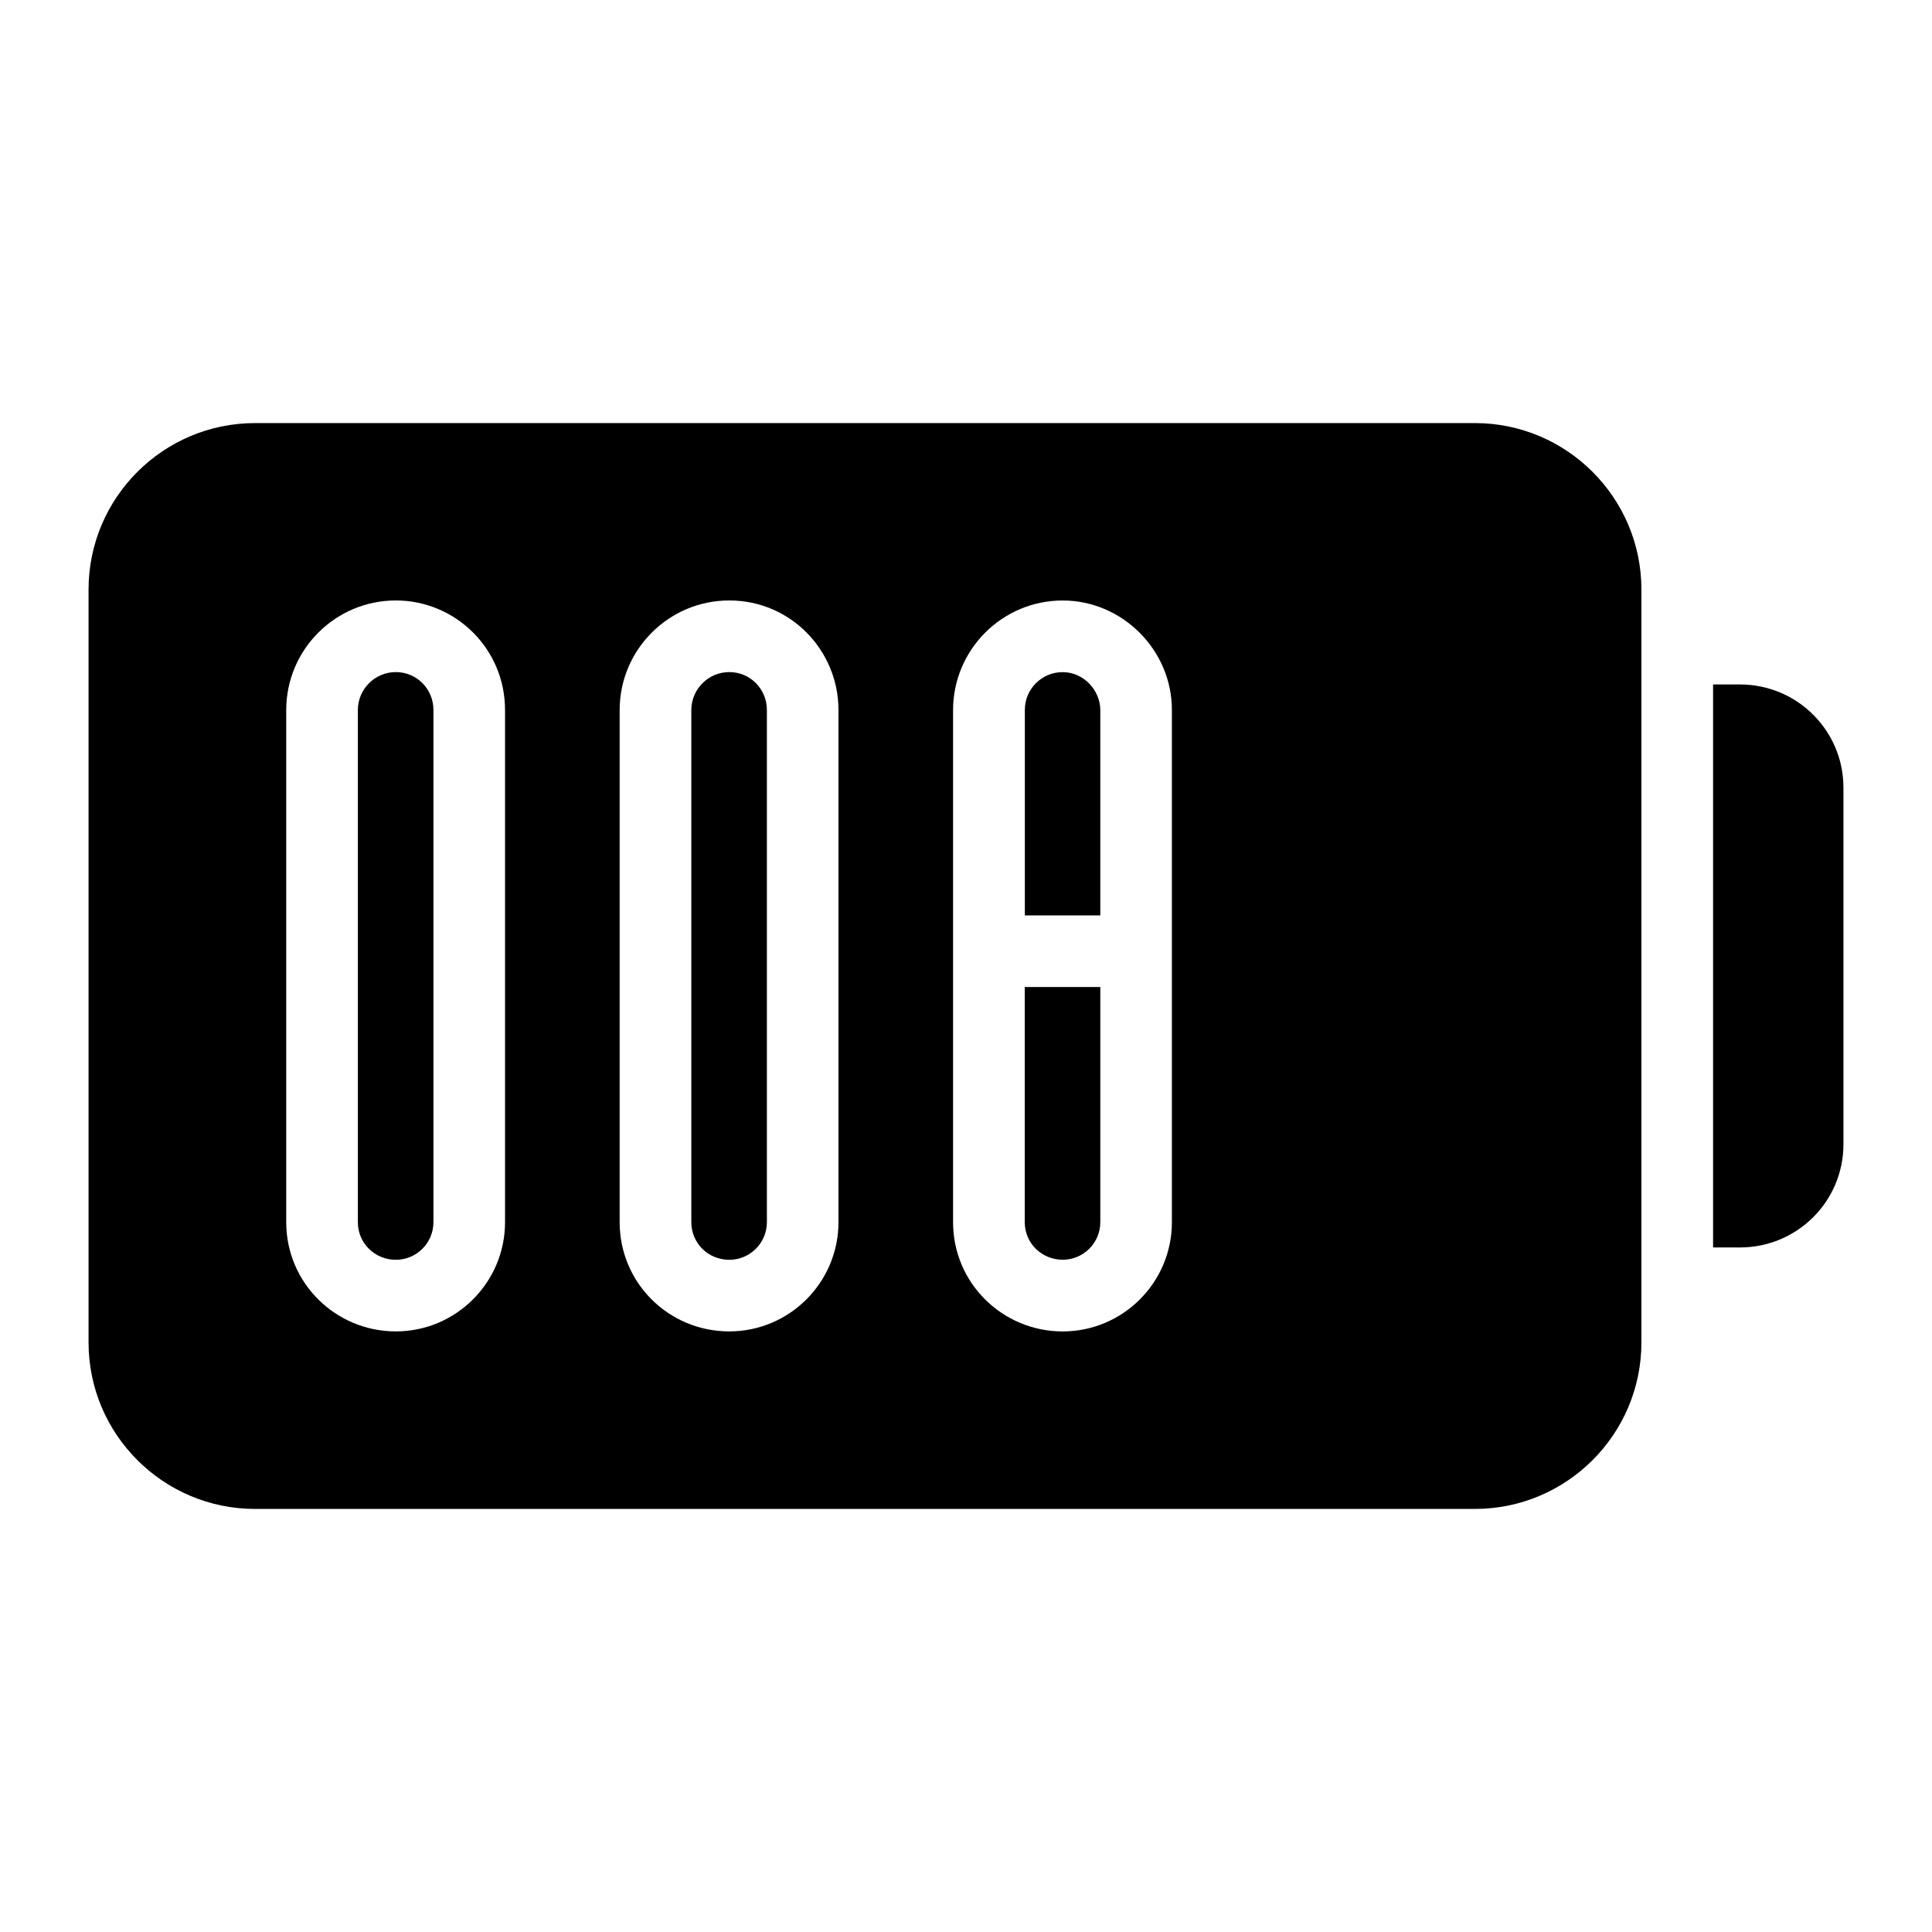
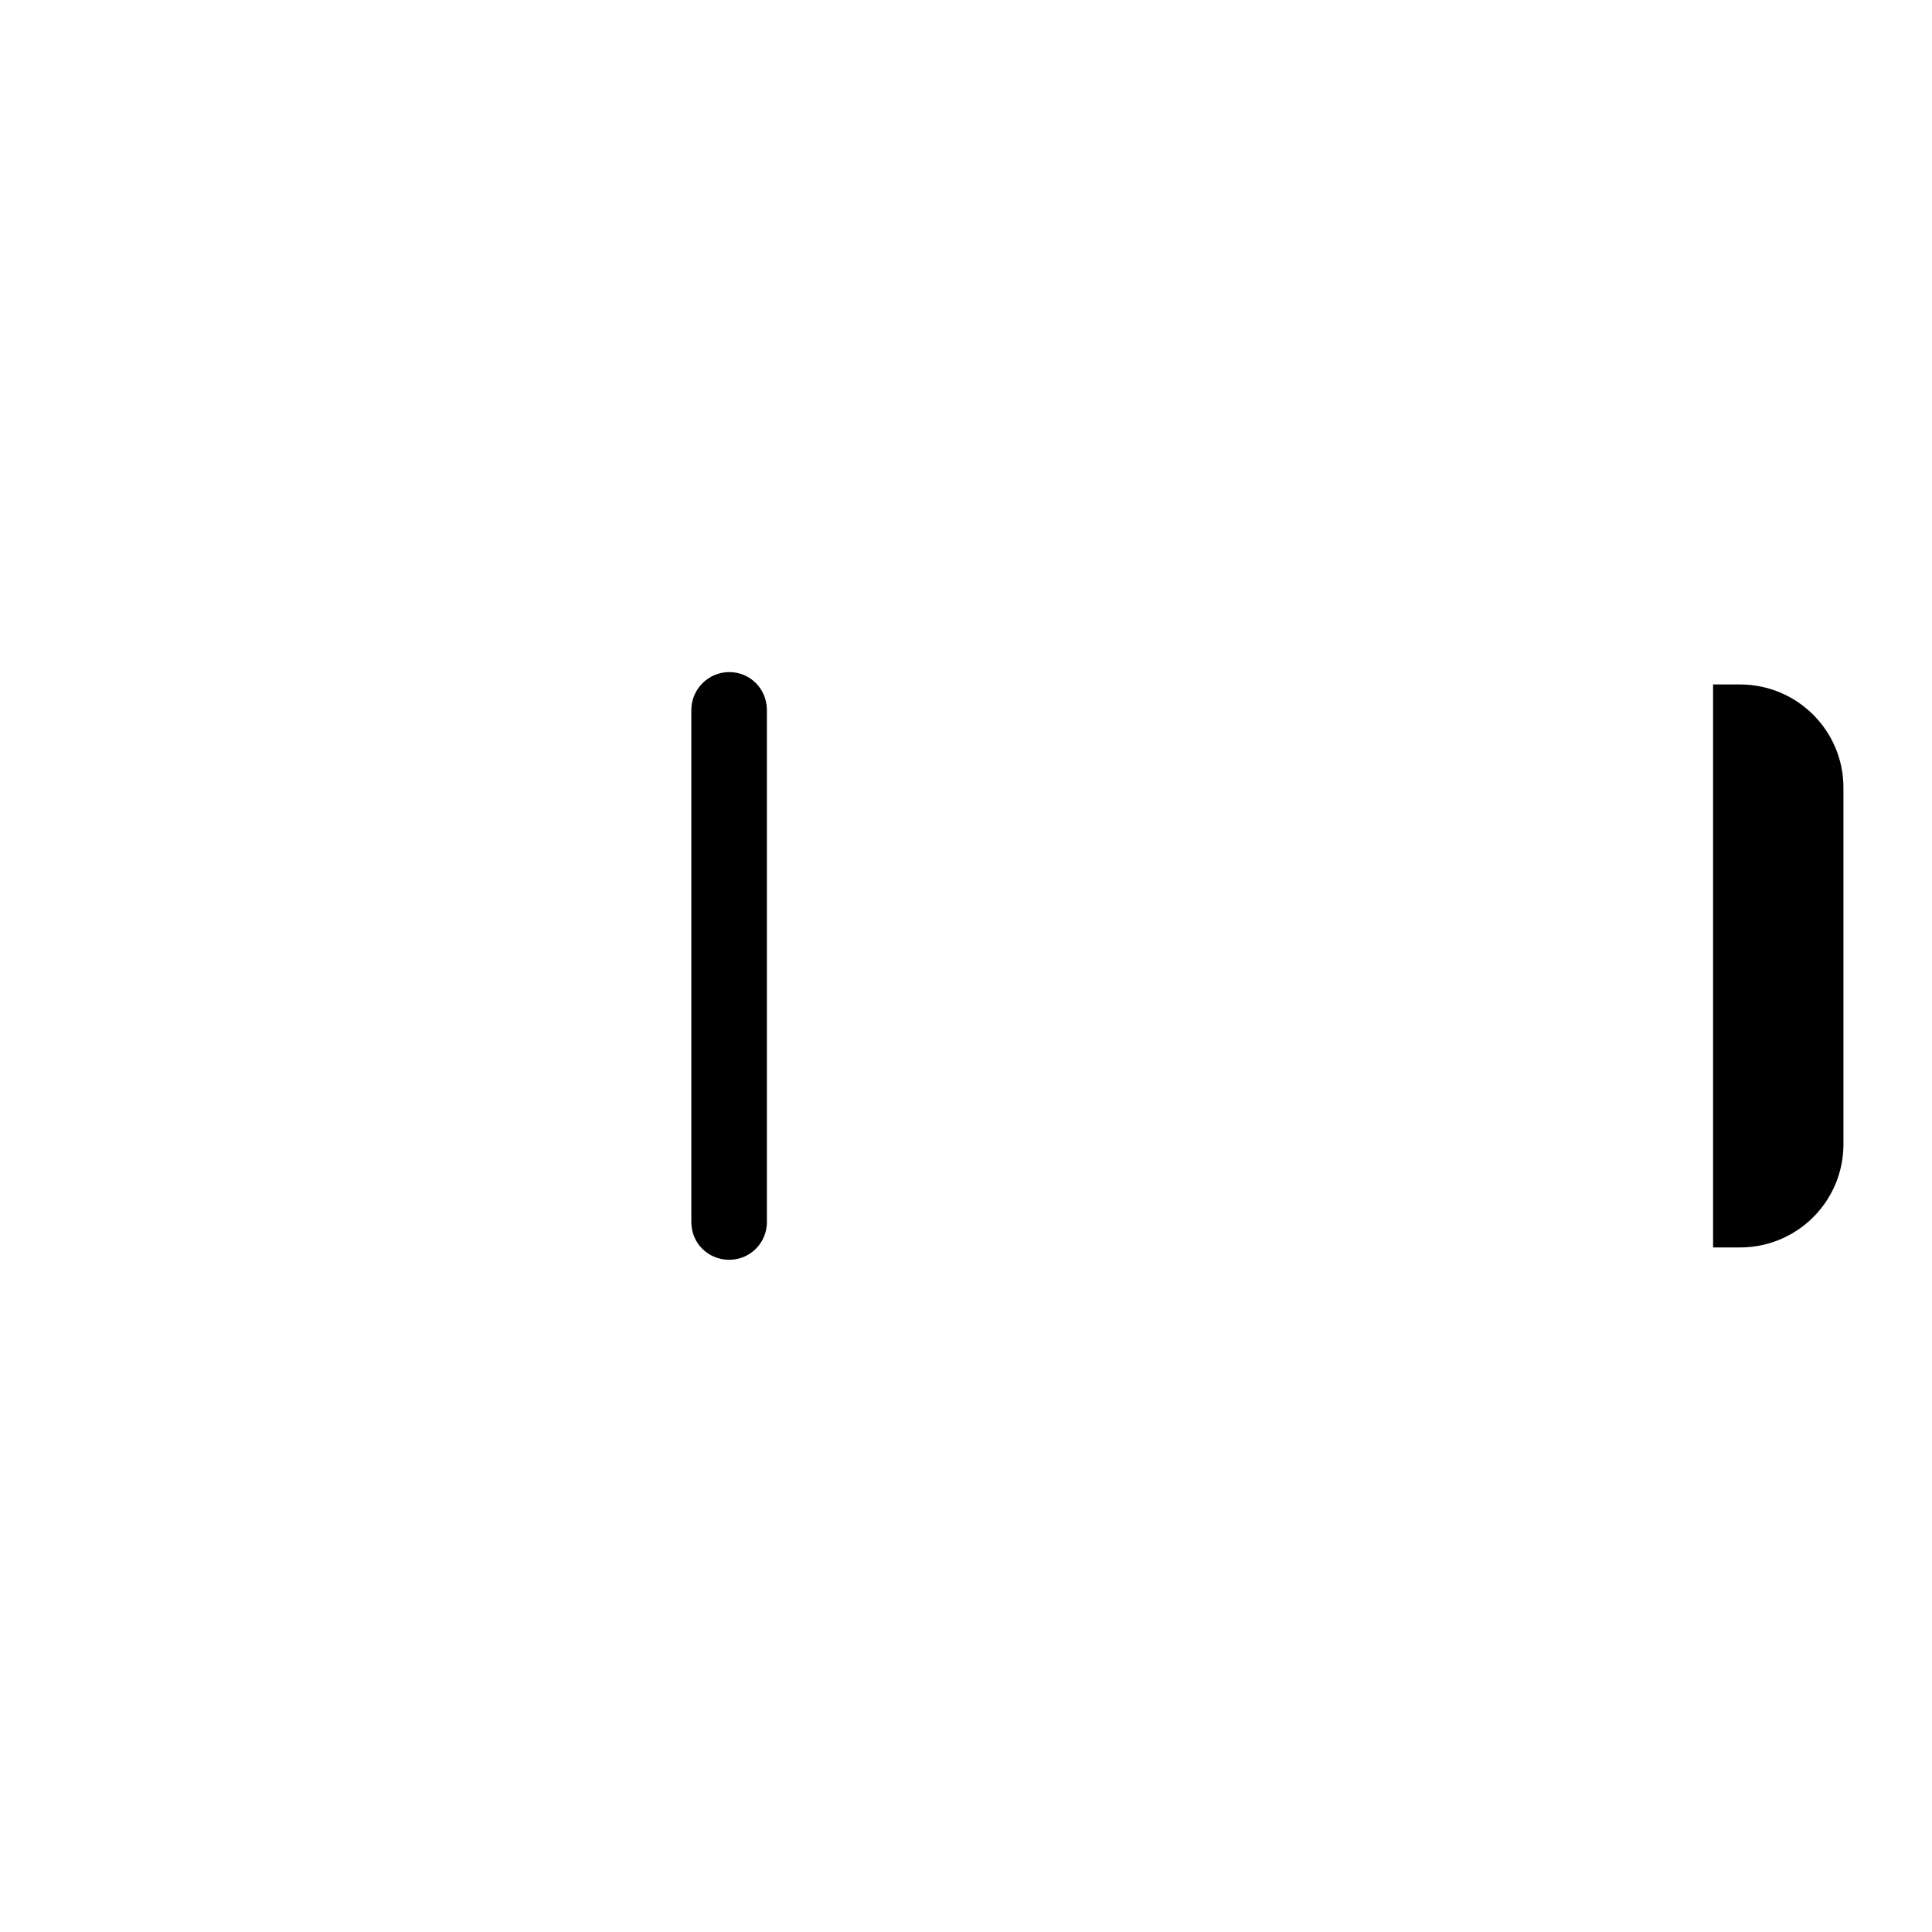
<svg xmlns="http://www.w3.org/2000/svg" fill="#000000" width="800px" height="800px" version="1.1" viewBox="144 144 512 512">
  <g>
    <path d="m632.53 352.73v94.527c0 15.09-12.242 27.332-27.43 27.332h-7.117v-149.2h7.117c15.184 0 27.43 12.246 27.43 27.336z" />
    <path d="m337.27 322.11c-5.547 0-10.062 4.516-10.062 10.062v135.72c0 5.551 4.445 9.965 10.062 9.965 5.496 0 9.965-4.469 9.965-9.965v-135.72c-0.004-5.609-4.426-10.062-9.965-10.062z" />
-     <path d="m248.9 322.11c-5.547 0-10.062 4.516-10.062 10.062v135.72c0 5.625 4.547 9.965 10.062 9.965 5.496 0 9.965-4.469 9.965-9.965v-135.72c0-5.672-4.492-10.062-9.965-10.062z" />
-     <path d="m435.59 332.17c0-5.117-4.301-10.047-9.996-10.047-5.516 0-10 4.484-10 10v54.469h19.996z" />
-     <path d="m534.86 256.12h-323.26c-24.297 0-44.133 19.738-44.133 44.133v199.5c0 24.391 19.836 44.133 44.133 44.133l323.26-0.004c24.297 0 44.133-19.742 44.133-44.133v-199.5c0-24.391-19.836-44.129-44.133-44.129zm-257.02 211.77c0 15.961-12.984 28.945-28.945 28.945-15.926 0-29.043-12.797-29.043-28.945v-135.72c0-16.016 13.027-29.043 29.043-29.043 15.719 0 28.945 12.688 28.945 29.043zm88.363 0c0 15.961-12.984 28.945-28.945 28.945-16.02 0-29.043-12.832-29.043-28.945v-135.72c0-16.016 13.027-29.043 29.043-29.043 16.305 0 28.945 13.258 28.945 29.043zm88.359-135.71v135.72c0 15.961-12.984 28.945-28.949 28.945-15.859 0-29.039-12.746-29.039-28.945v-135.72c0-16.016 13.027-29.043 29.039-29.043 15.844 0 28.949 13.145 28.949 28.996z" />
-     <path d="m415.57 405.57v62.312c0 5.637 4.555 9.965 10.055 9.965 5.496 0 9.969-4.469 9.969-9.965v-62.312z" />
  </g>
</svg>